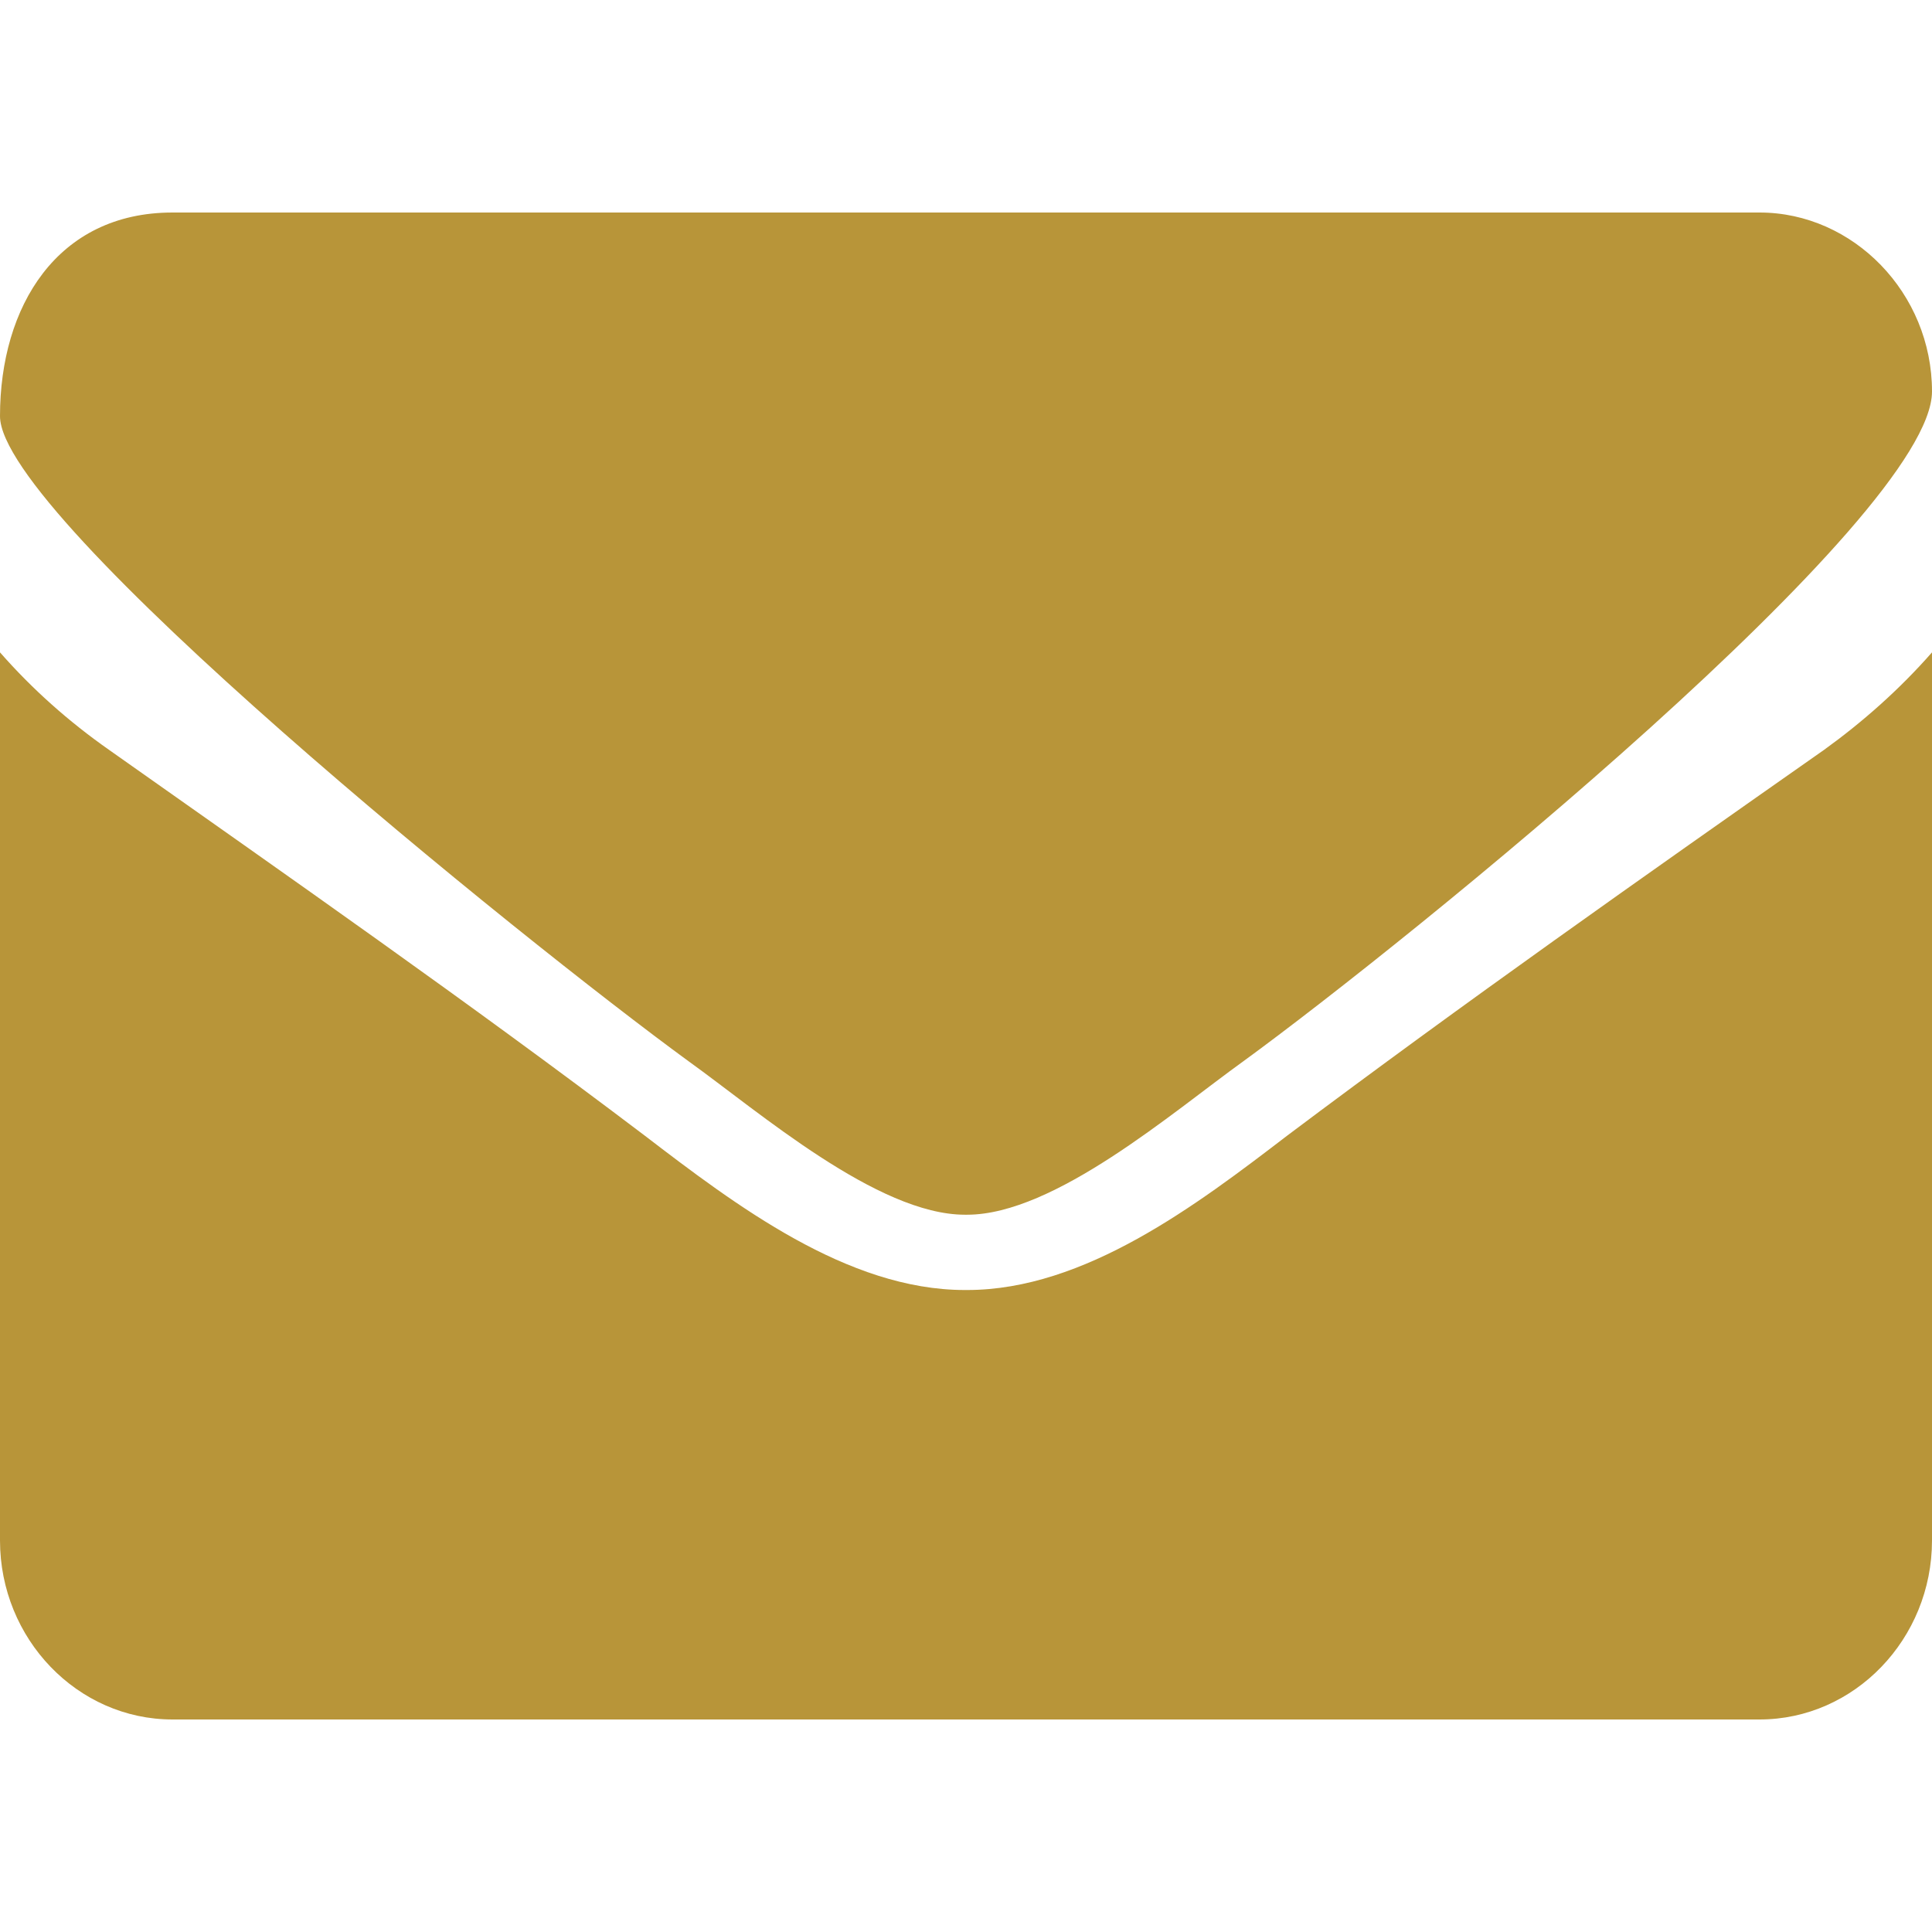
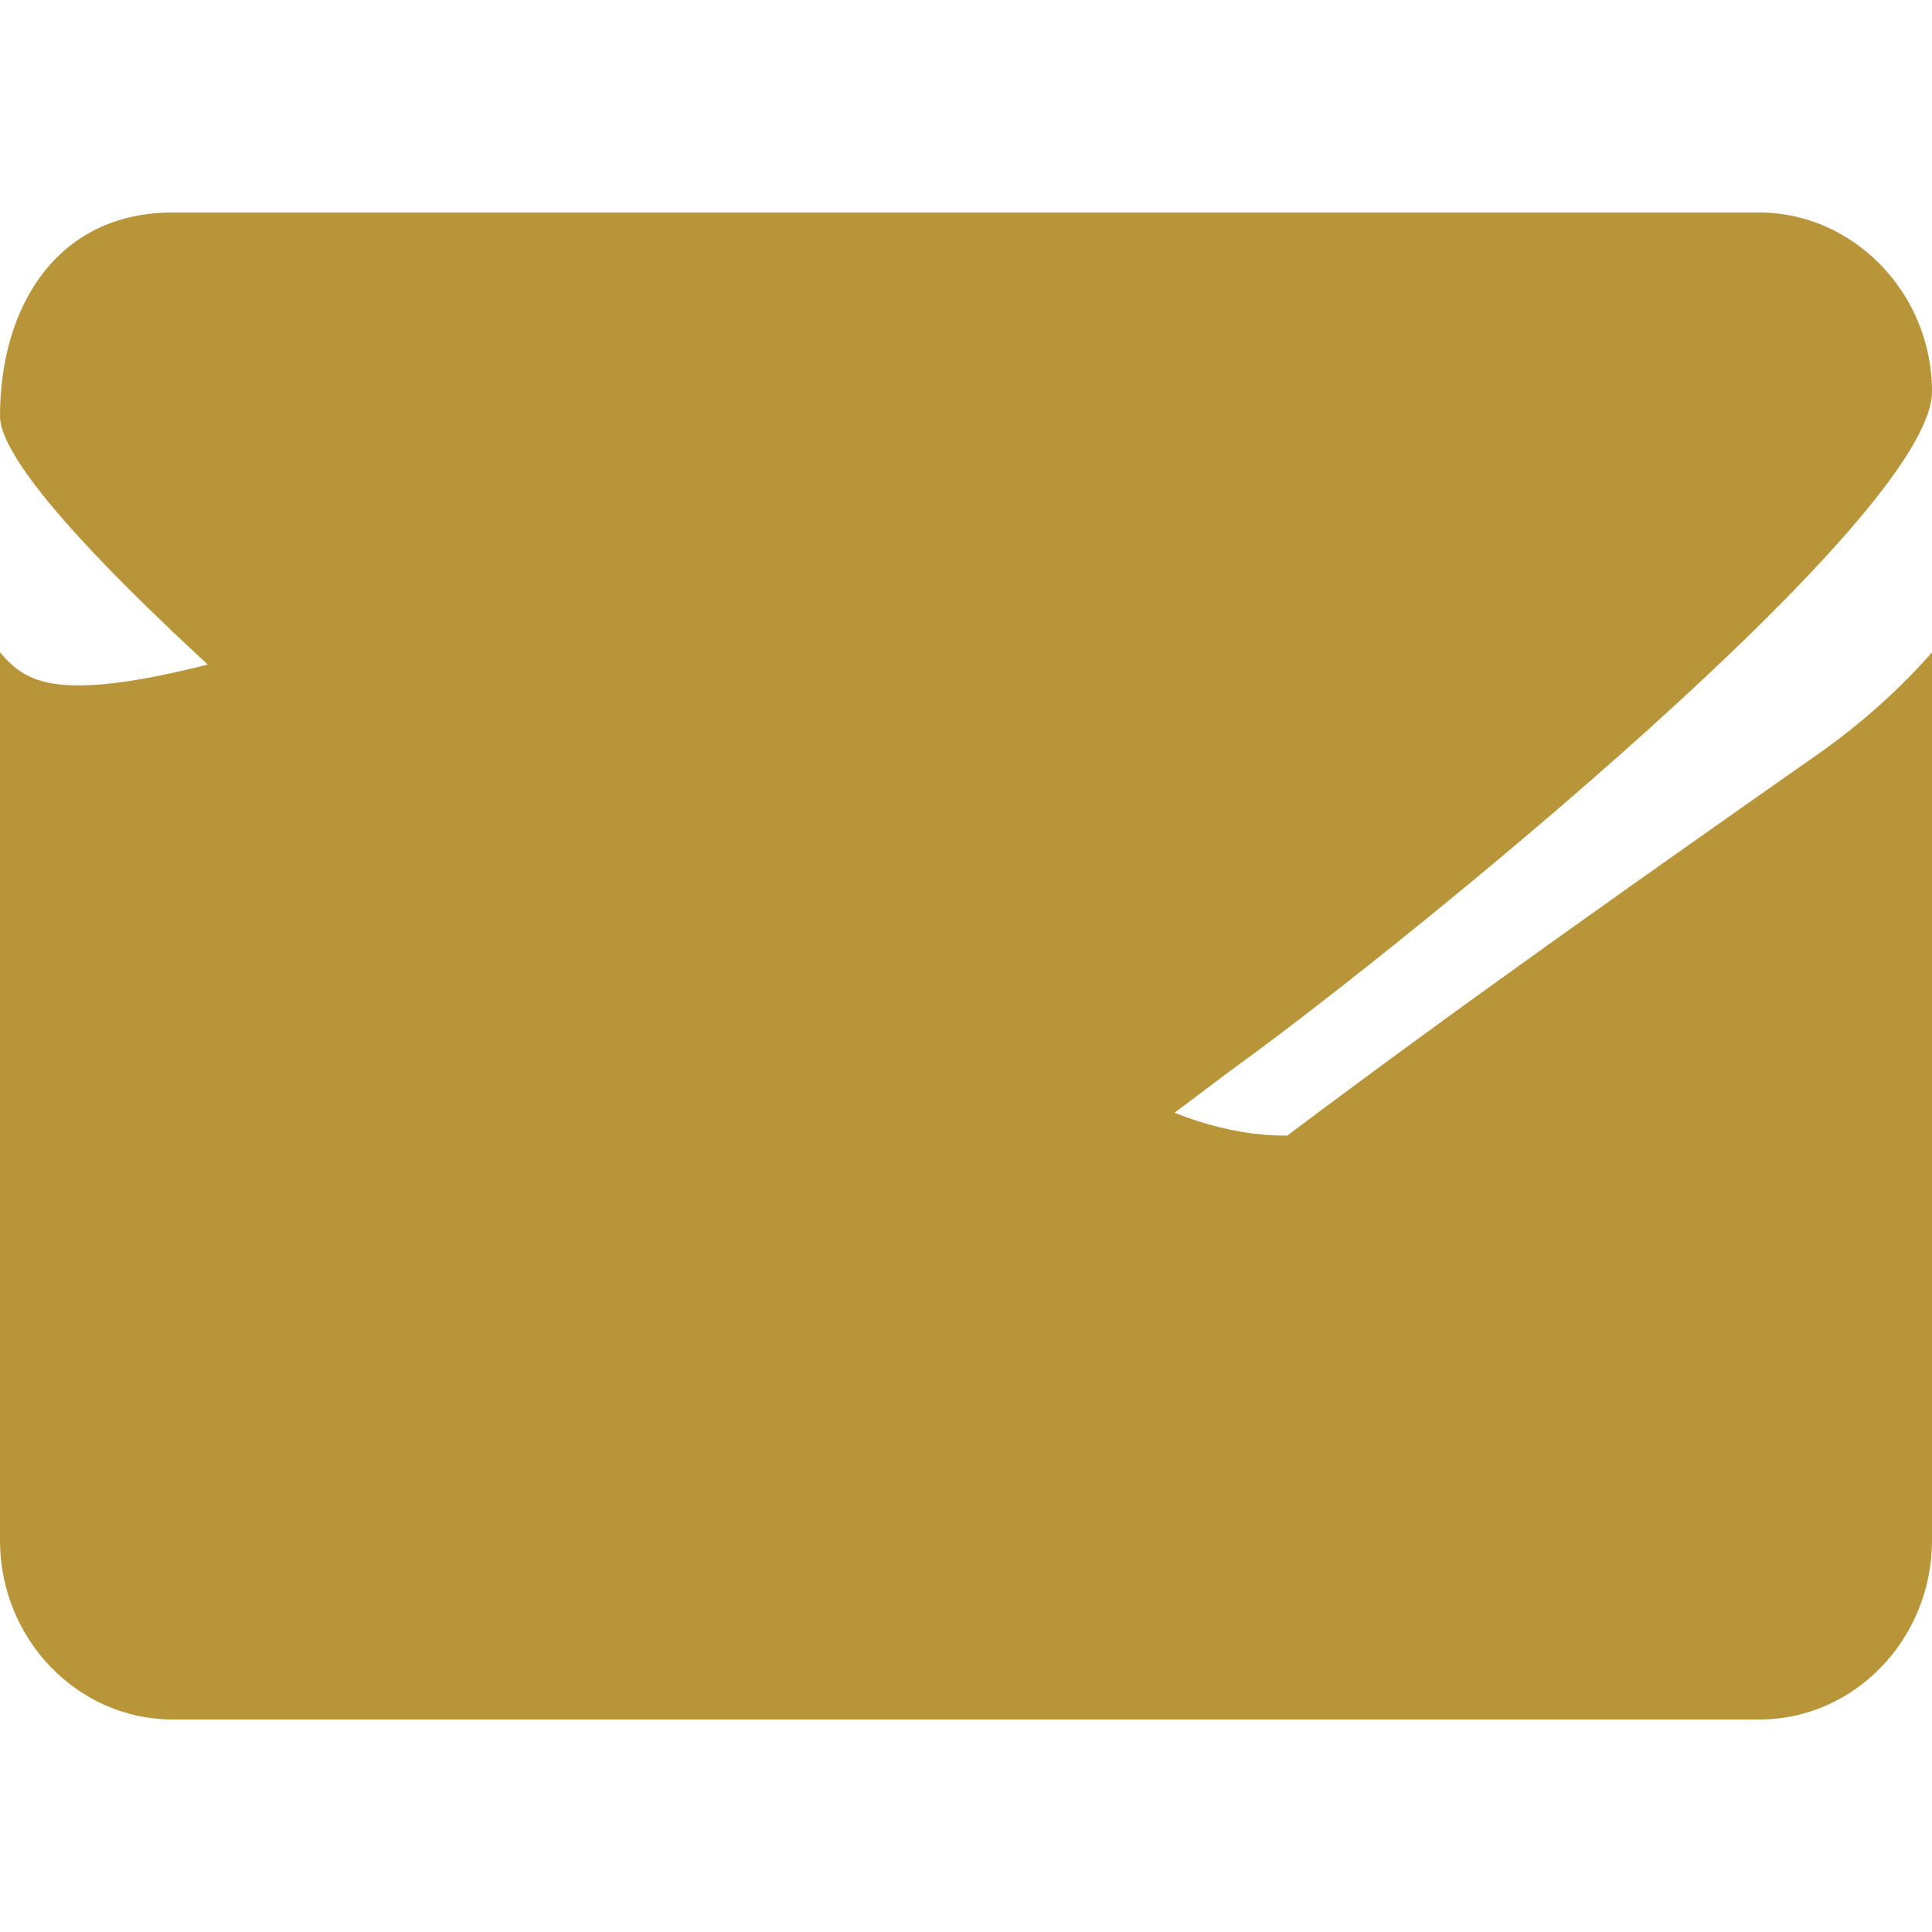
<svg xmlns="http://www.w3.org/2000/svg" version="1.1" id="Layer_1" x="0px" y="0px" width="35px" height="35px" viewBox="0 0 200 200" enable-background="new 0 0 200 200" xml:space="preserve">
-   <path fill="#b89539" d="M200,67.533c-3.351,3.819-7.142,7.179-11.159,10.081c-18.642,13.078-37.392,26.276-55.586,39.942  c-9.375,7.181-20.972,15.986-33.142,15.986h-0.117h-0.116c-12.164,0-23.762-8.806-33.141-15.986  c-18.189-13.783-36.944-26.864-55.47-39.944C7.144,74.72,3.346,71.351,0,67.533v91.933C0,169.666,8.028,178,17.856,178h164.292  c9.822,0,17.852-8.336,17.852-18.534V67.533z M200,40.528C200,30.346,191.849,22,182.148,22H17.856C5.916,22,0,31.725,0,43.08  c0,10.532,54.024,54.186,71.319,66.809c7.254,5.208,19.534,15.858,28.57,15.858h0.106h0.117c9.037,0,21.32-10.65,28.563-15.858  C145.98,97.268,200,53.499,200,40.528z" />
+   <path fill="#b89539" d="M200,67.533c-3.351,3.819-7.142,7.179-11.159,10.081c-18.642,13.078-37.392,26.276-55.586,39.942  h-0.117h-0.116c-12.164,0-23.762-8.806-33.141-15.986  c-18.189-13.783-36.944-26.864-55.47-39.944C7.144,74.72,3.346,71.351,0,67.533v91.933C0,169.666,8.028,178,17.856,178h164.292  c9.822,0,17.852-8.336,17.852-18.534V67.533z M200,40.528C200,30.346,191.849,22,182.148,22H17.856C5.916,22,0,31.725,0,43.08  c0,10.532,54.024,54.186,71.319,66.809c7.254,5.208,19.534,15.858,28.57,15.858h0.106h0.117c9.037,0,21.32-10.65,28.563-15.858  C145.98,97.268,200,53.499,200,40.528z" />
</svg>